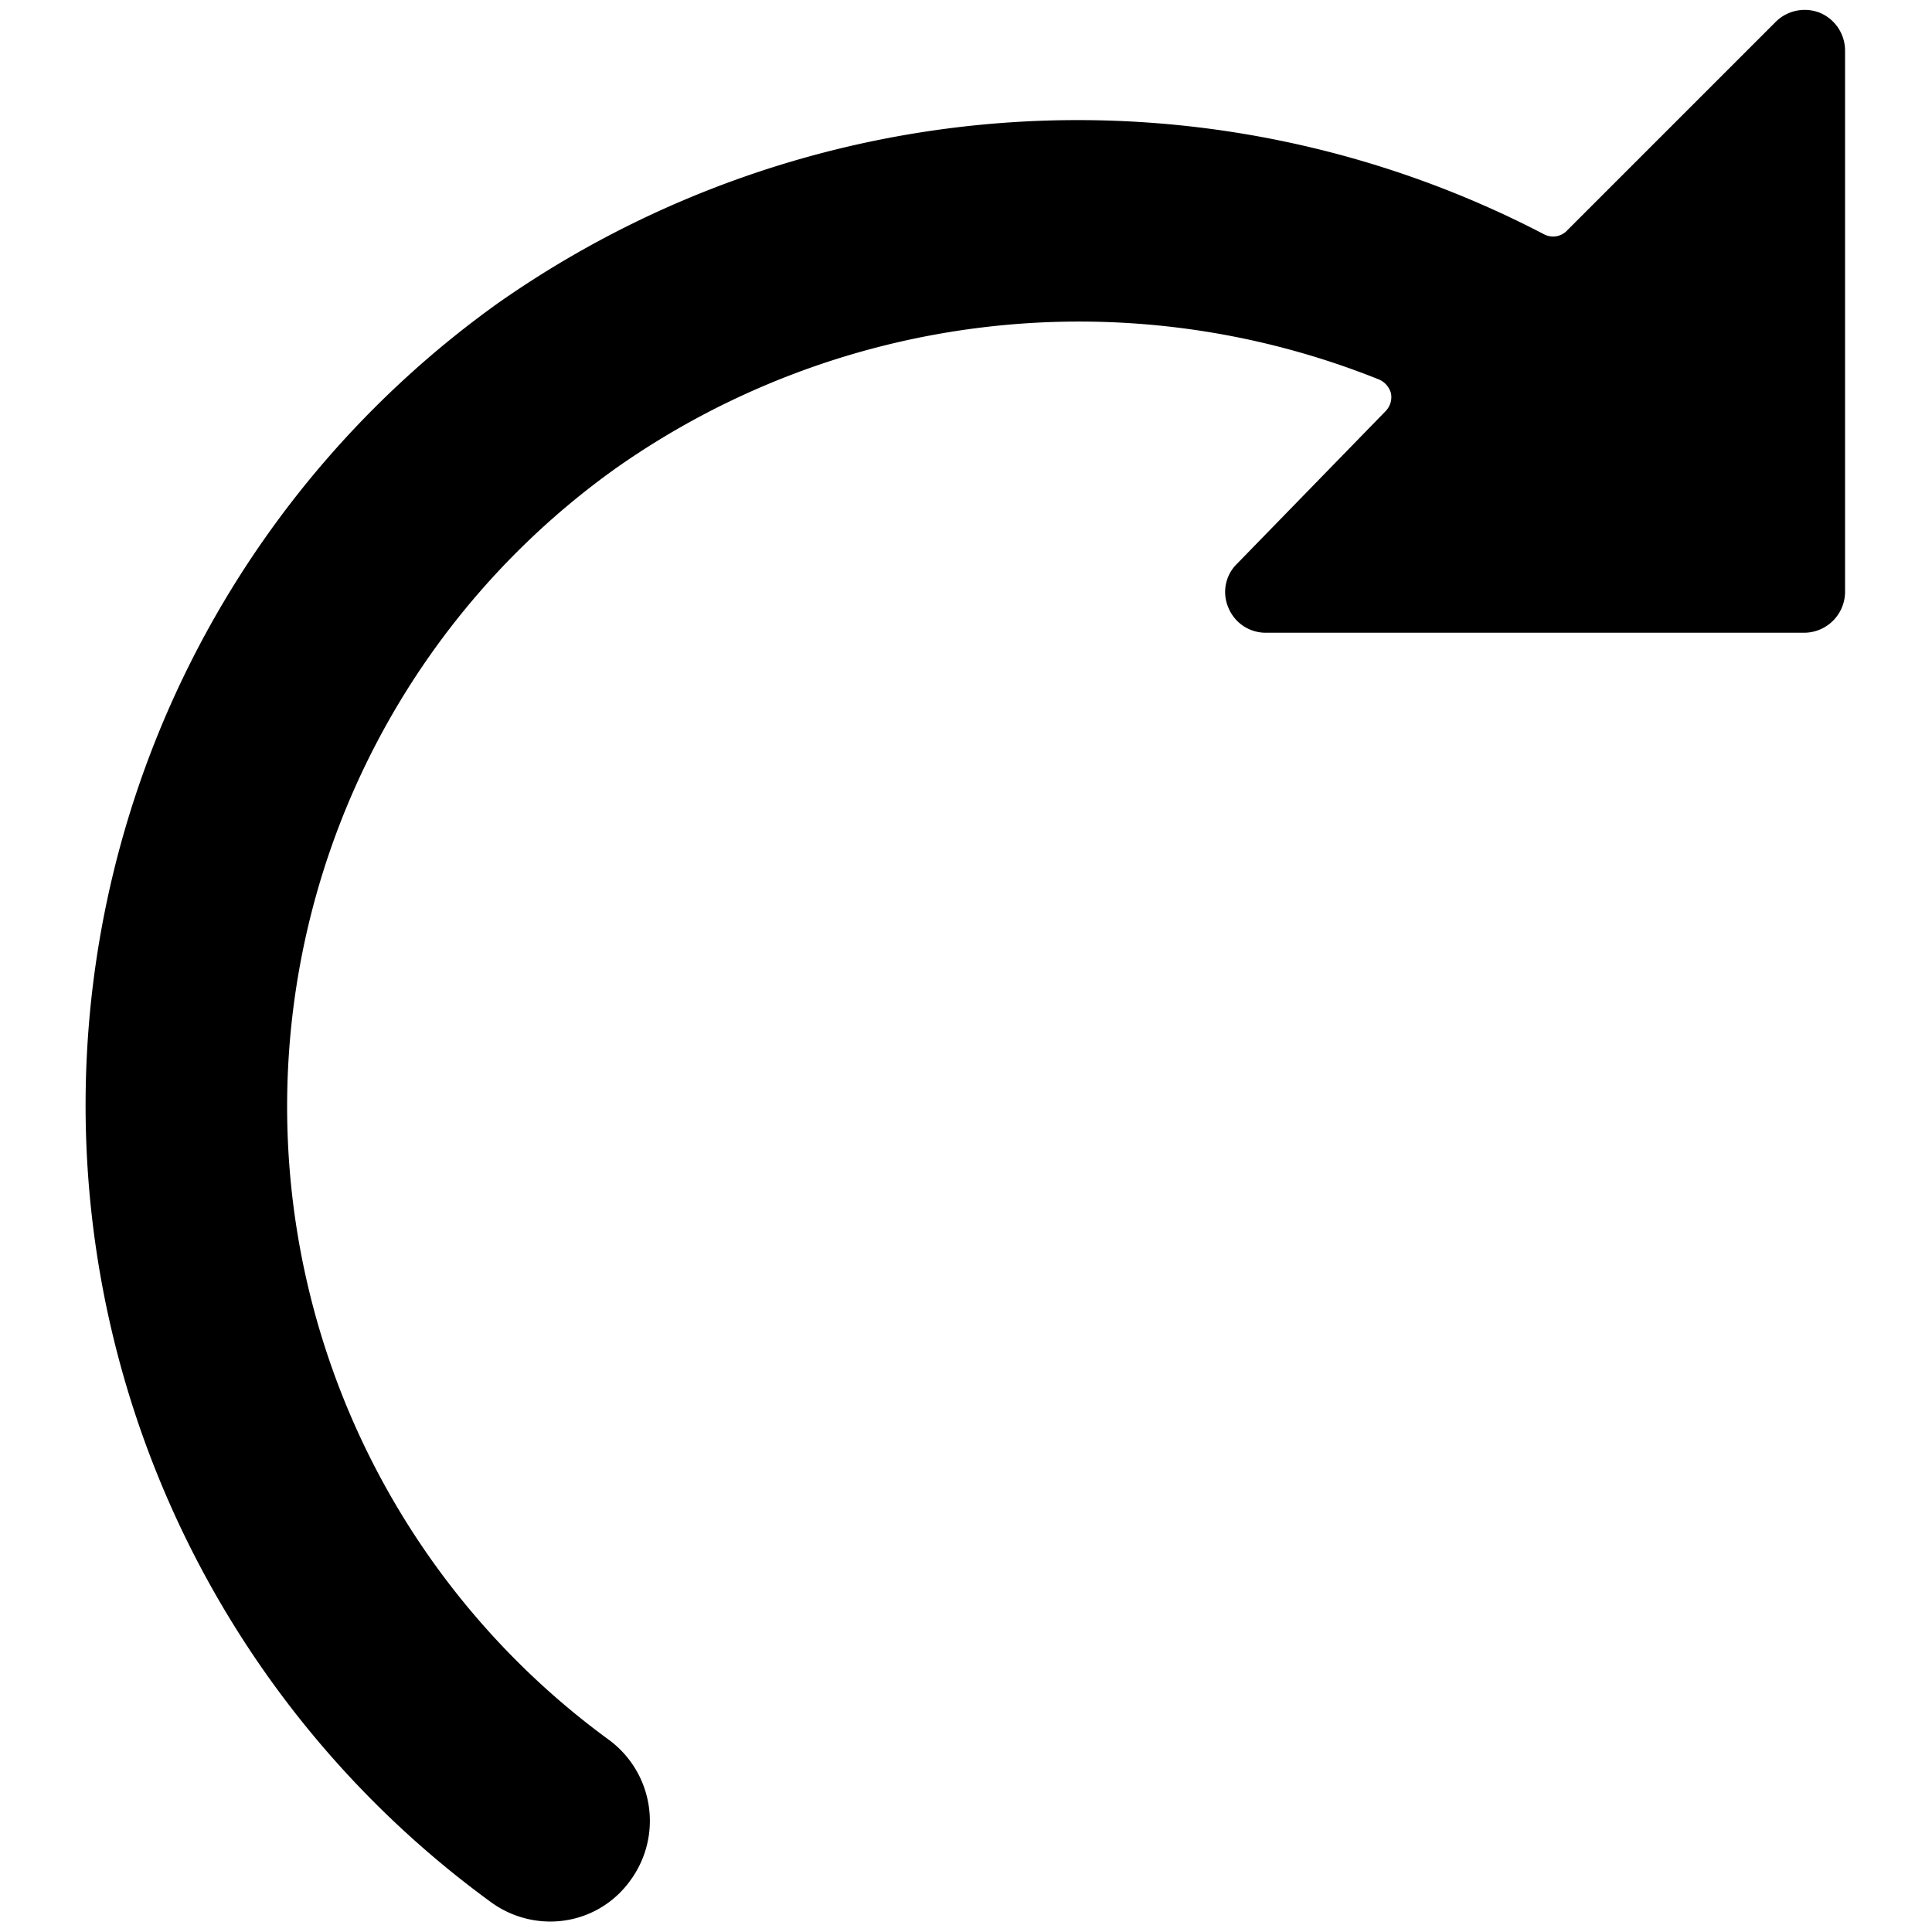
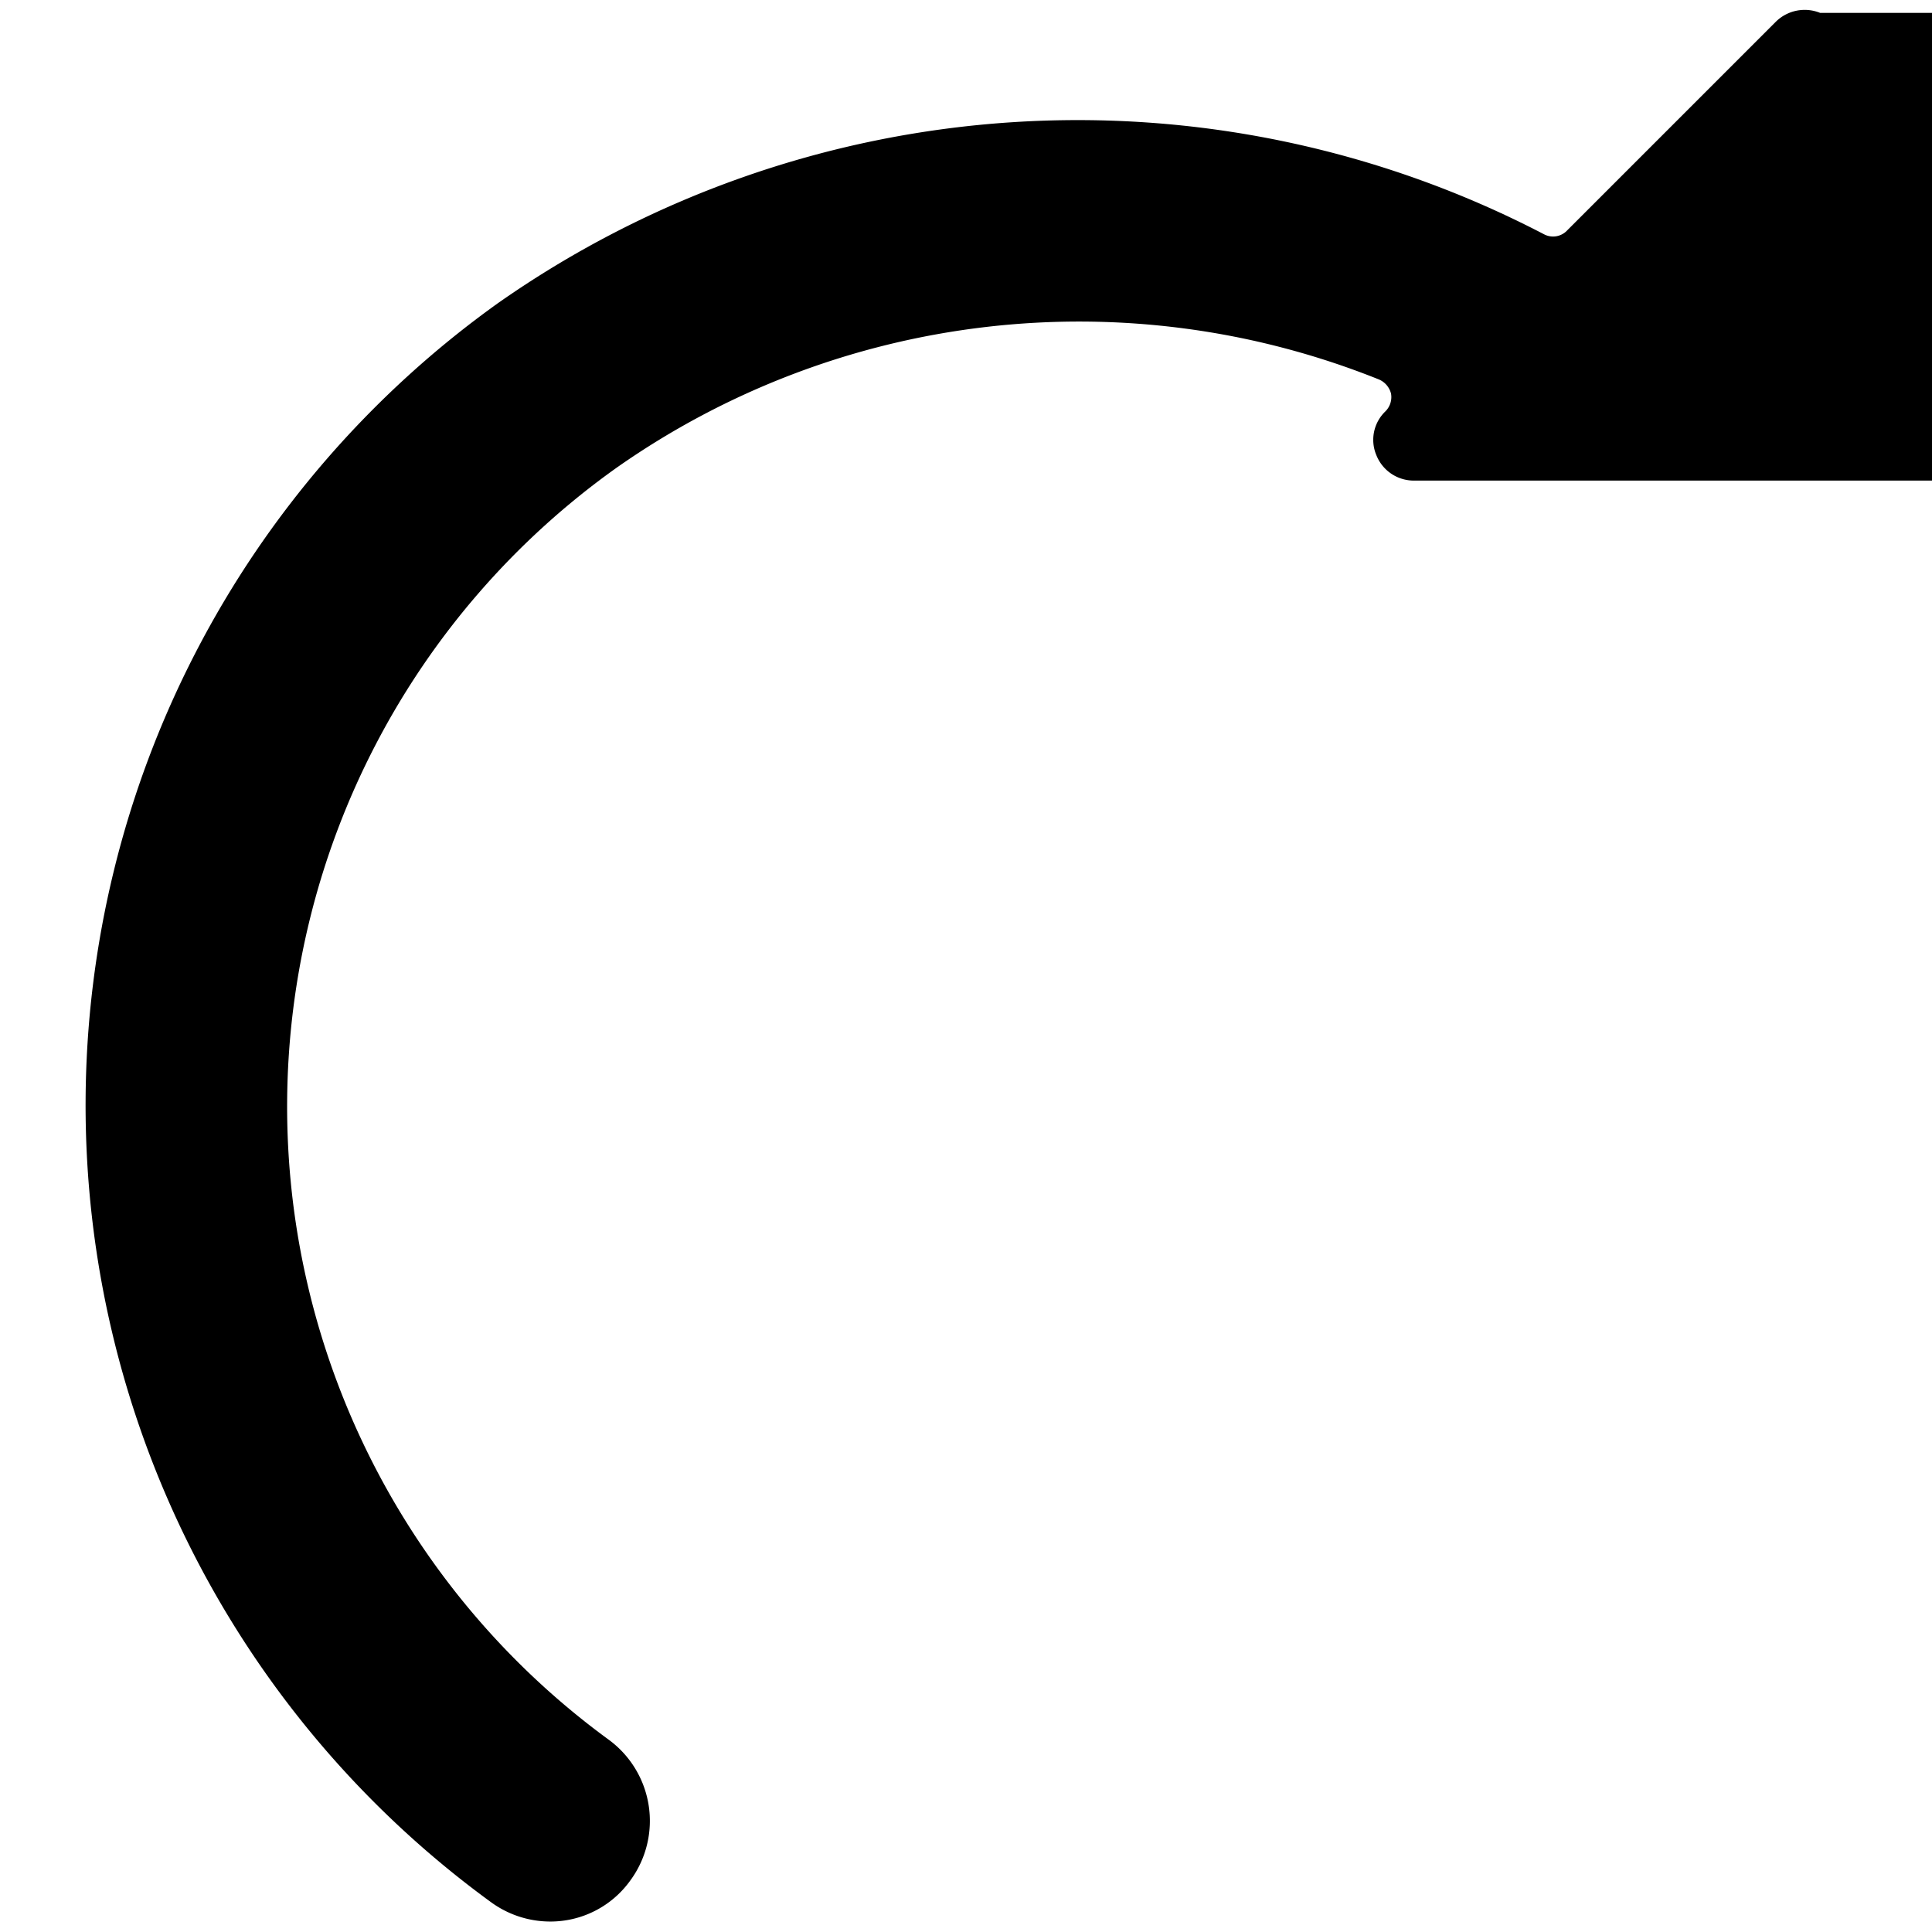
<svg xmlns="http://www.w3.org/2000/svg" viewBox="0 0 24 24">
-   <path d="M22.61 0.16a0.51 0.51 0 0 0 -0.55 0.11l-2.59 2.59a0.24 0.24 0 0 1 -0.29 0.05 12.54 12.54 0 0 0 -13 0.86 12.25 12.25 0 0 0 -0.08 19.86 1.25 1.25 0 0 0 0.73 0.24 1.22 1.22 0 0 0 1 -0.51 1.25 1.25 0 0 0 -0.27 -1.75 9.74 9.74 0 0 1 0.1 -15.8 10 10 0 0 1 9.46 -1.1 0.26 0.26 0 0 1 0.16 0.18 0.25 0.25 0 0 1 -0.07 0.22L15.37 7a0.49 0.49 0 0 0 -0.11 0.55 0.5 0.5 0 0 0 0.46 0.31h6.7a0.51 0.51 0 0 0 0.5 -0.5V0.62a0.51 0.51 0 0 0 -0.31 -0.46Z" fill="#000000" stroke-width="1" />
+   <path d="M22.61 0.16a0.51 0.51 0 0 0 -0.55 0.11l-2.59 2.59a0.24 0.24 0 0 1 -0.29 0.05 12.54 12.54 0 0 0 -13 0.86 12.25 12.25 0 0 0 -0.08 19.86 1.25 1.25 0 0 0 0.73 0.24 1.22 1.22 0 0 0 1 -0.51 1.25 1.25 0 0 0 -0.27 -1.75 9.74 9.74 0 0 1 0.1 -15.8 10 10 0 0 1 9.46 -1.1 0.26 0.26 0 0 1 0.16 0.18 0.25 0.25 0 0 1 -0.07 0.22a0.49 0.49 0 0 0 -0.11 0.55 0.5 0.5 0 0 0 0.46 0.31h6.7a0.51 0.51 0 0 0 0.5 -0.5V0.62a0.51 0.51 0 0 0 -0.31 -0.46Z" fill="#000000" stroke-width="1" />
</svg>